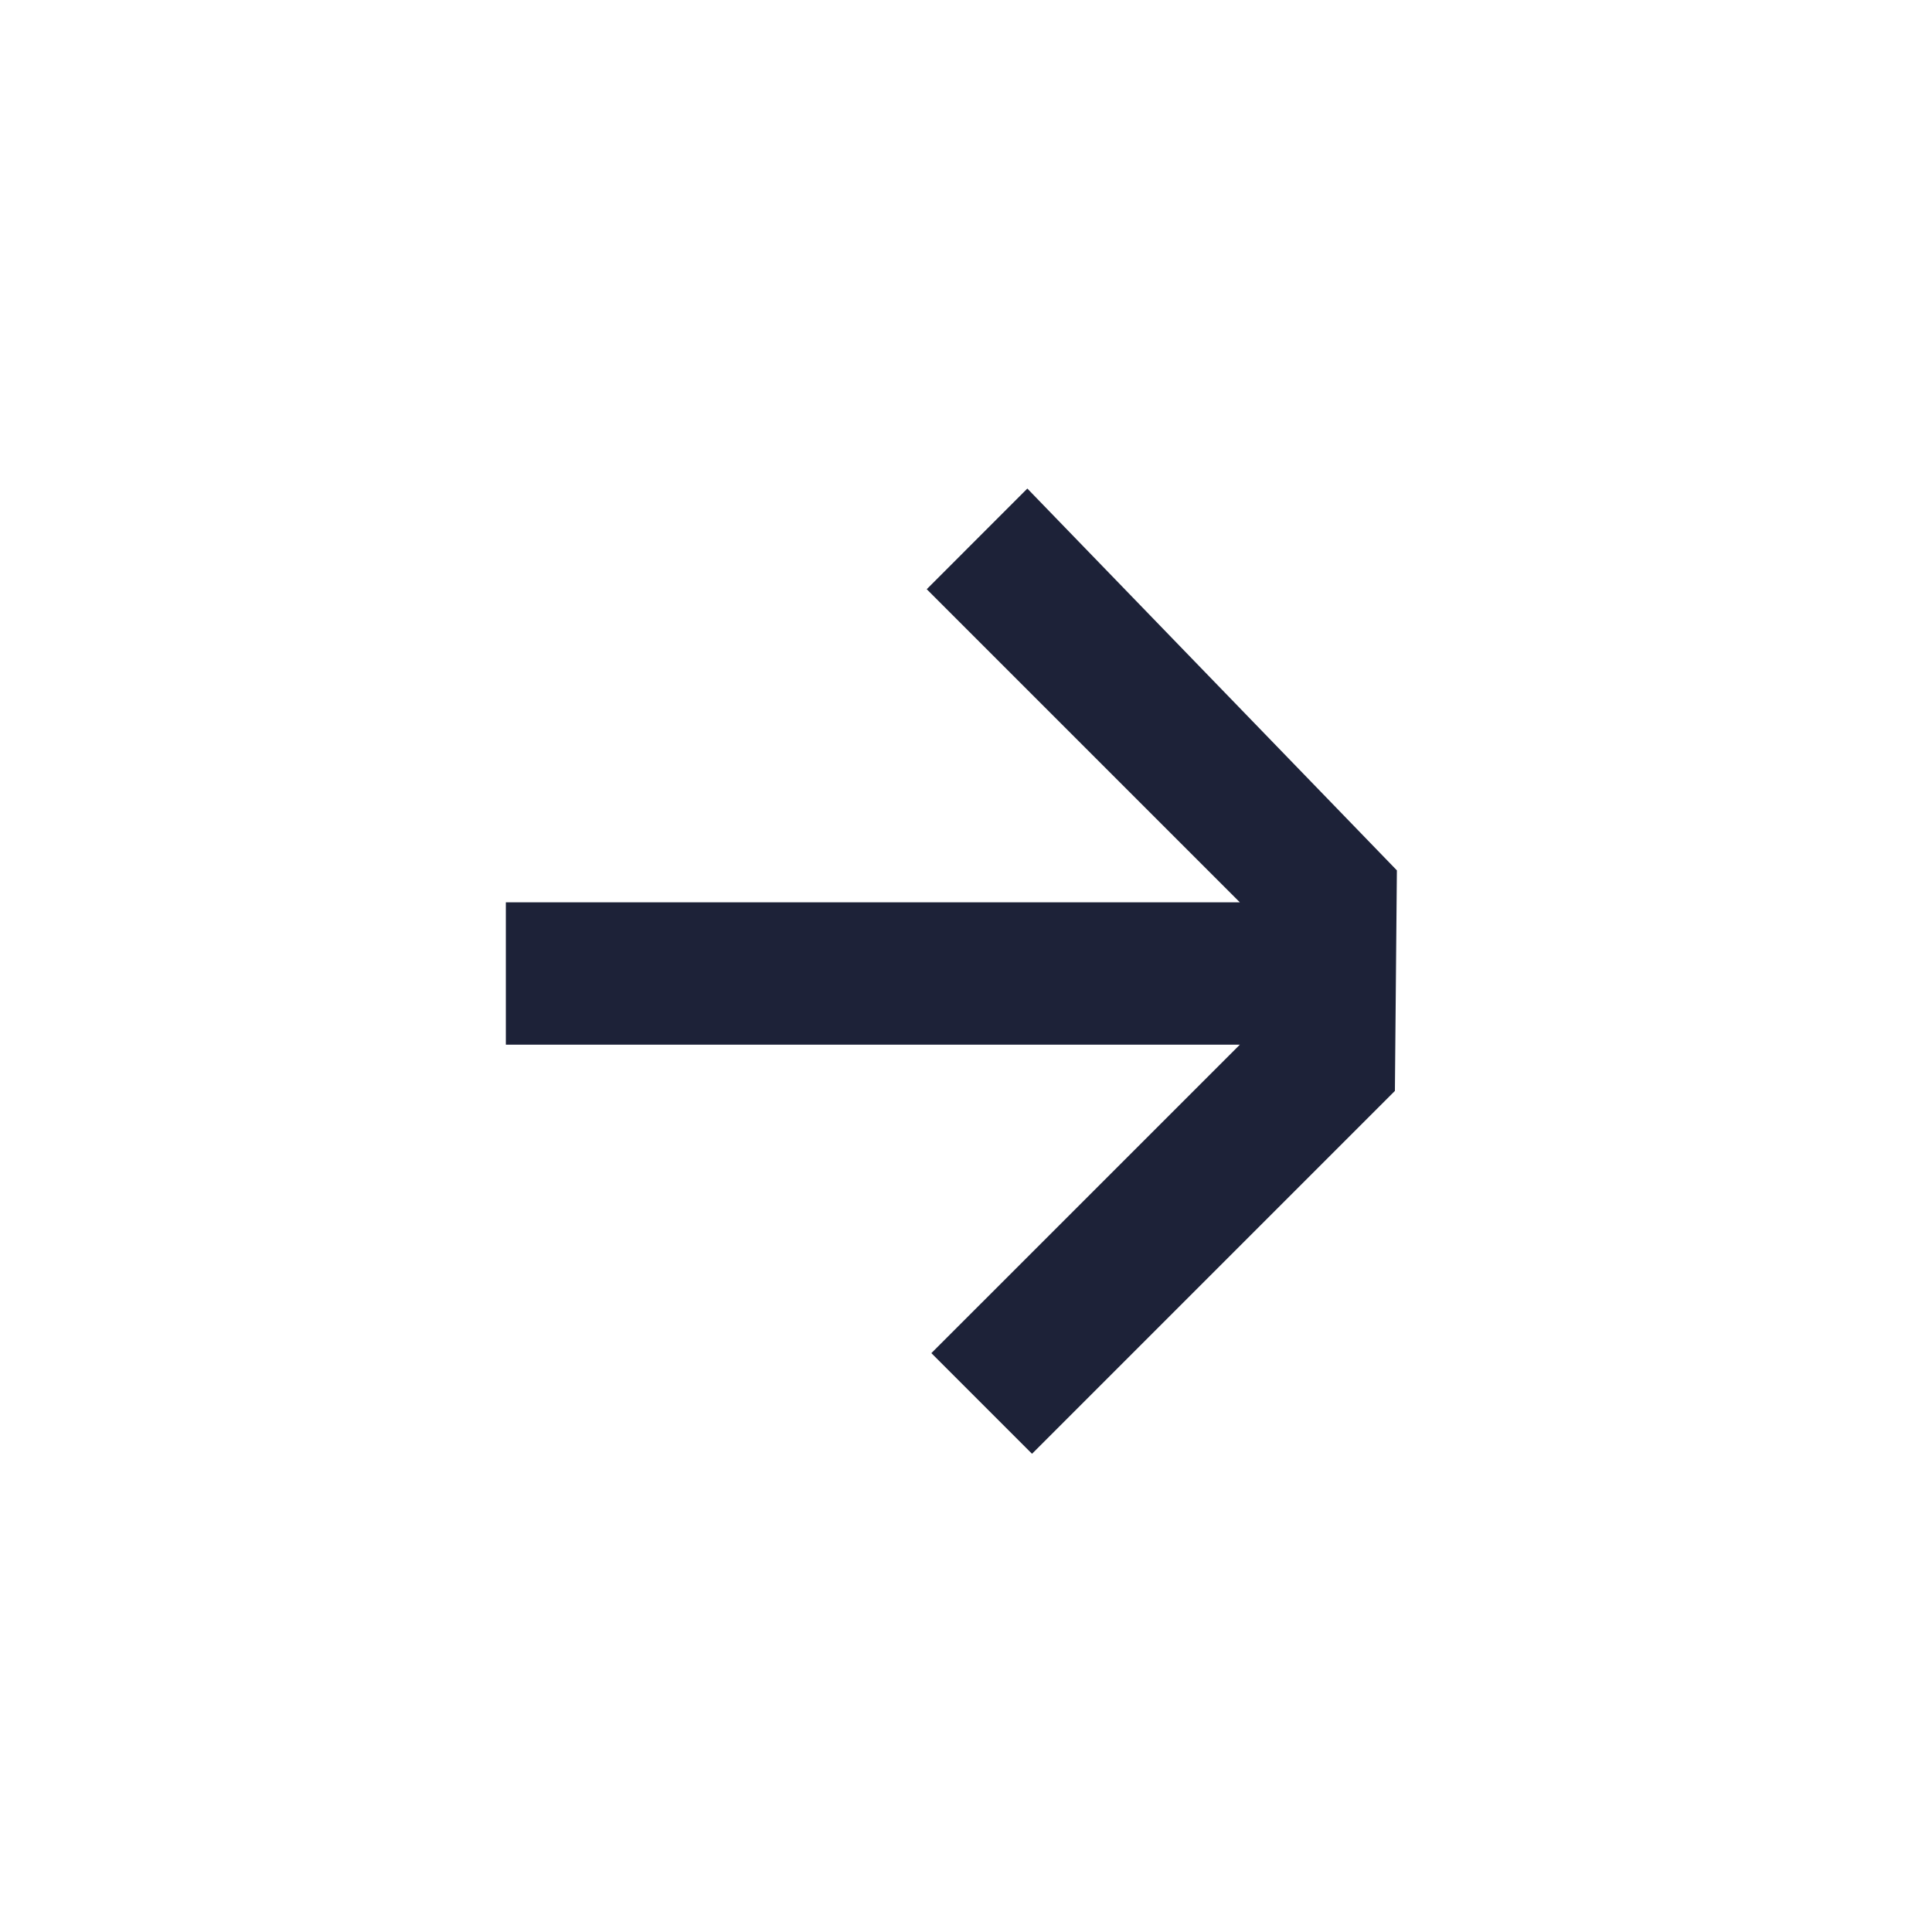
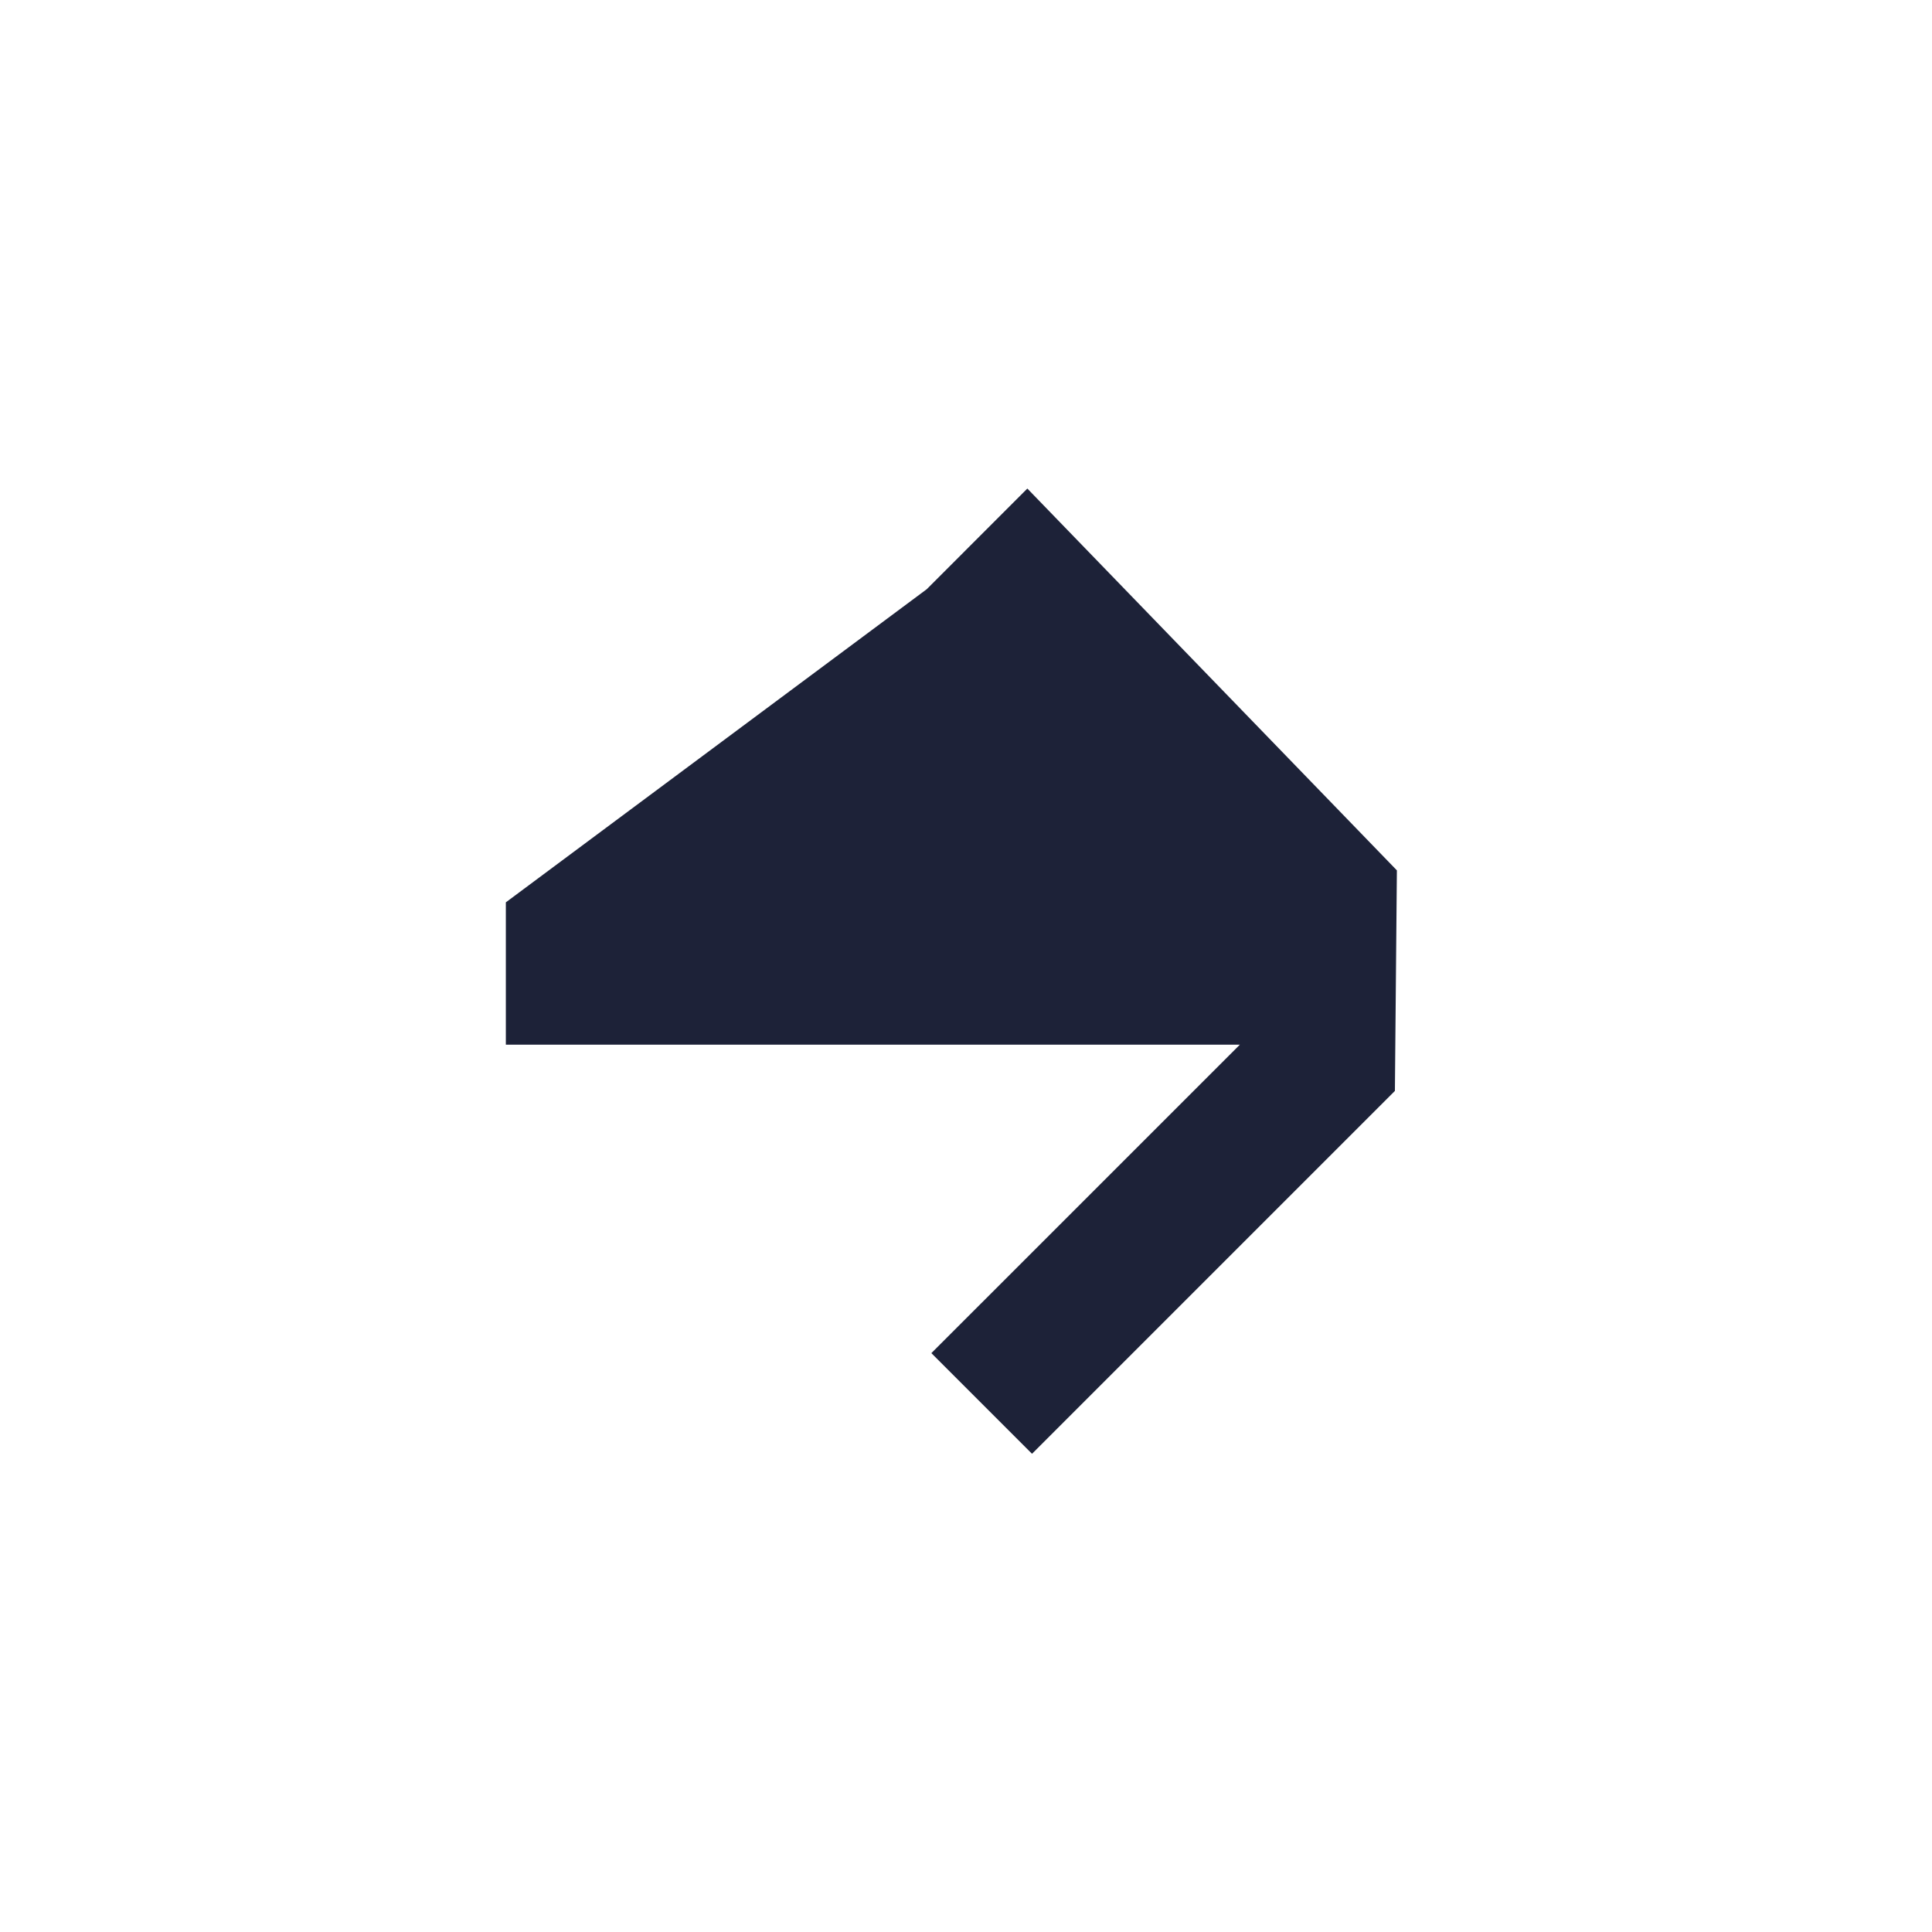
<svg xmlns="http://www.w3.org/2000/svg" width="40" height="40" viewBox="0 0 40 40" fill="none">
-   <path fill-rule="evenodd" clip-rule="evenodd" d="M25.669 21.63L25.67 21.629L10.473 21.629L10.473 18.682L25.67 18.682L19.187 12.199L21.27 10.115L28.921 18.02L28.88 22.586L25.669 21.63ZM25.669 21.63L19.283 28.015L21.367 30.099L28.88 22.586L25.669 21.63Z" fill="#1D2238" />
+   <path fill-rule="evenodd" clip-rule="evenodd" d="M25.669 21.63L25.67 21.629L10.473 21.629L10.473 18.682L19.187 12.199L21.27 10.115L28.921 18.02L28.88 22.586L25.669 21.63ZM25.669 21.63L19.283 28.015L21.367 30.099L28.88 22.586L25.669 21.63Z" fill="#1D2238" />
</svg>